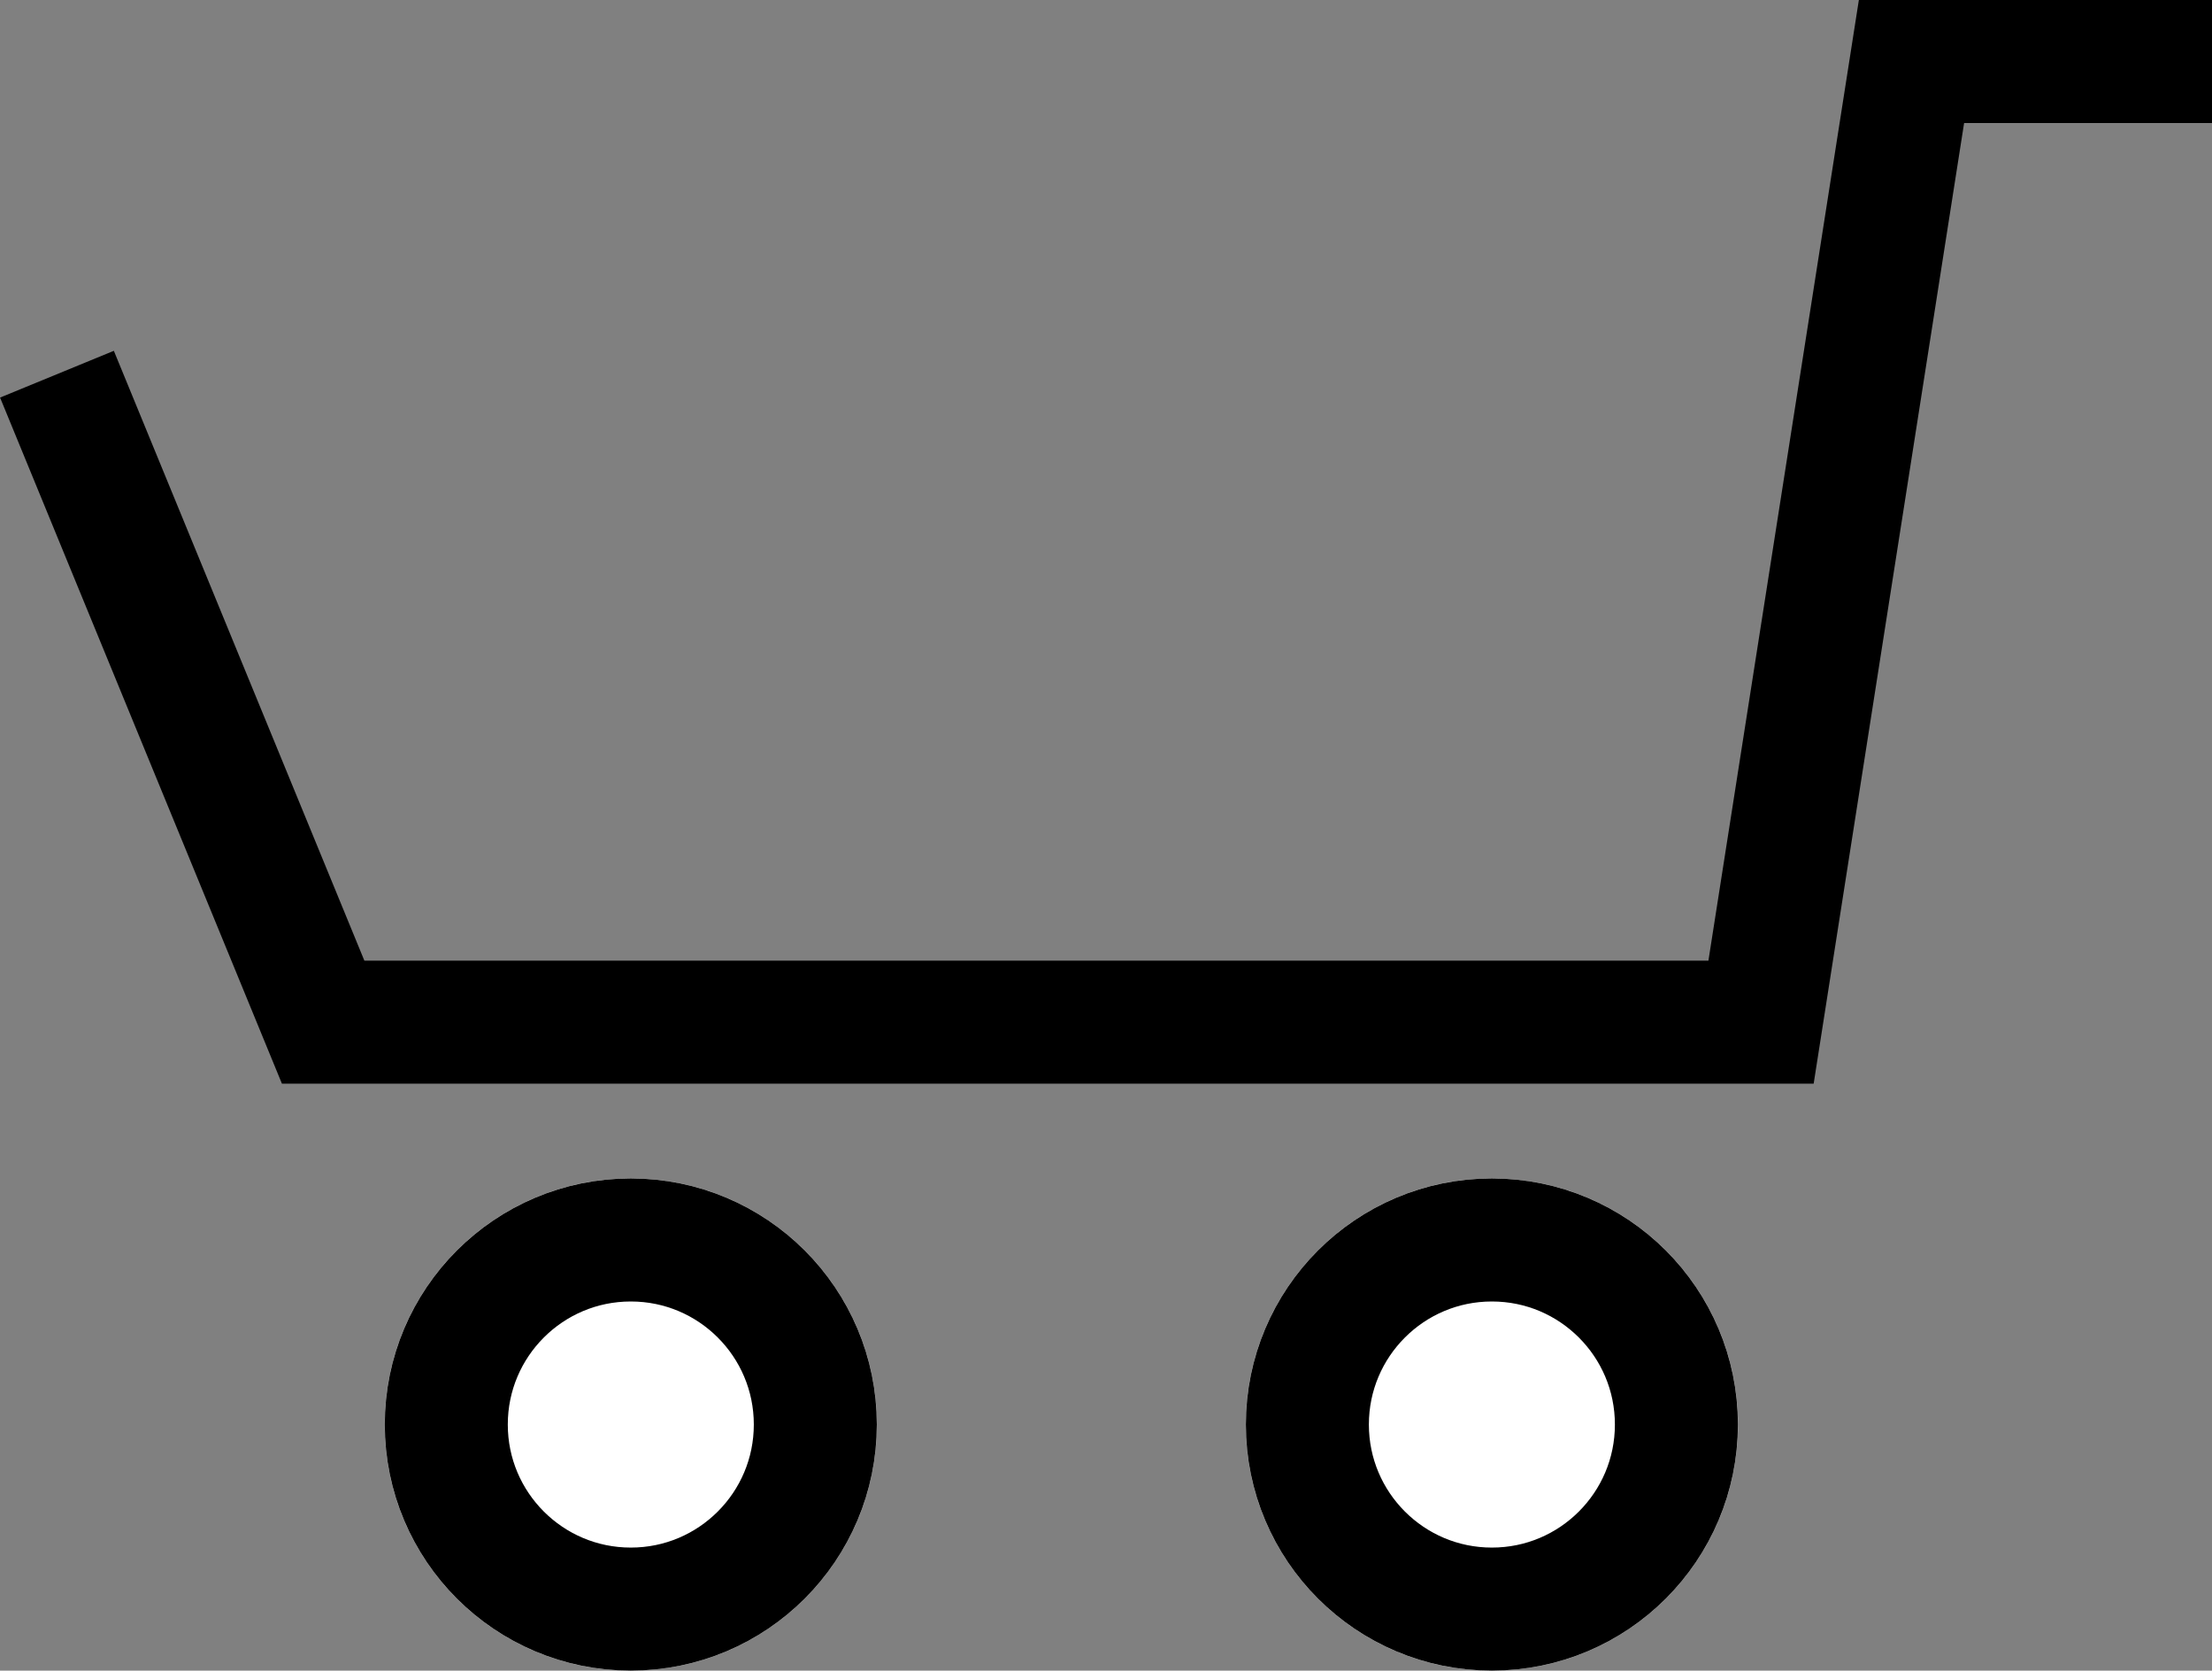
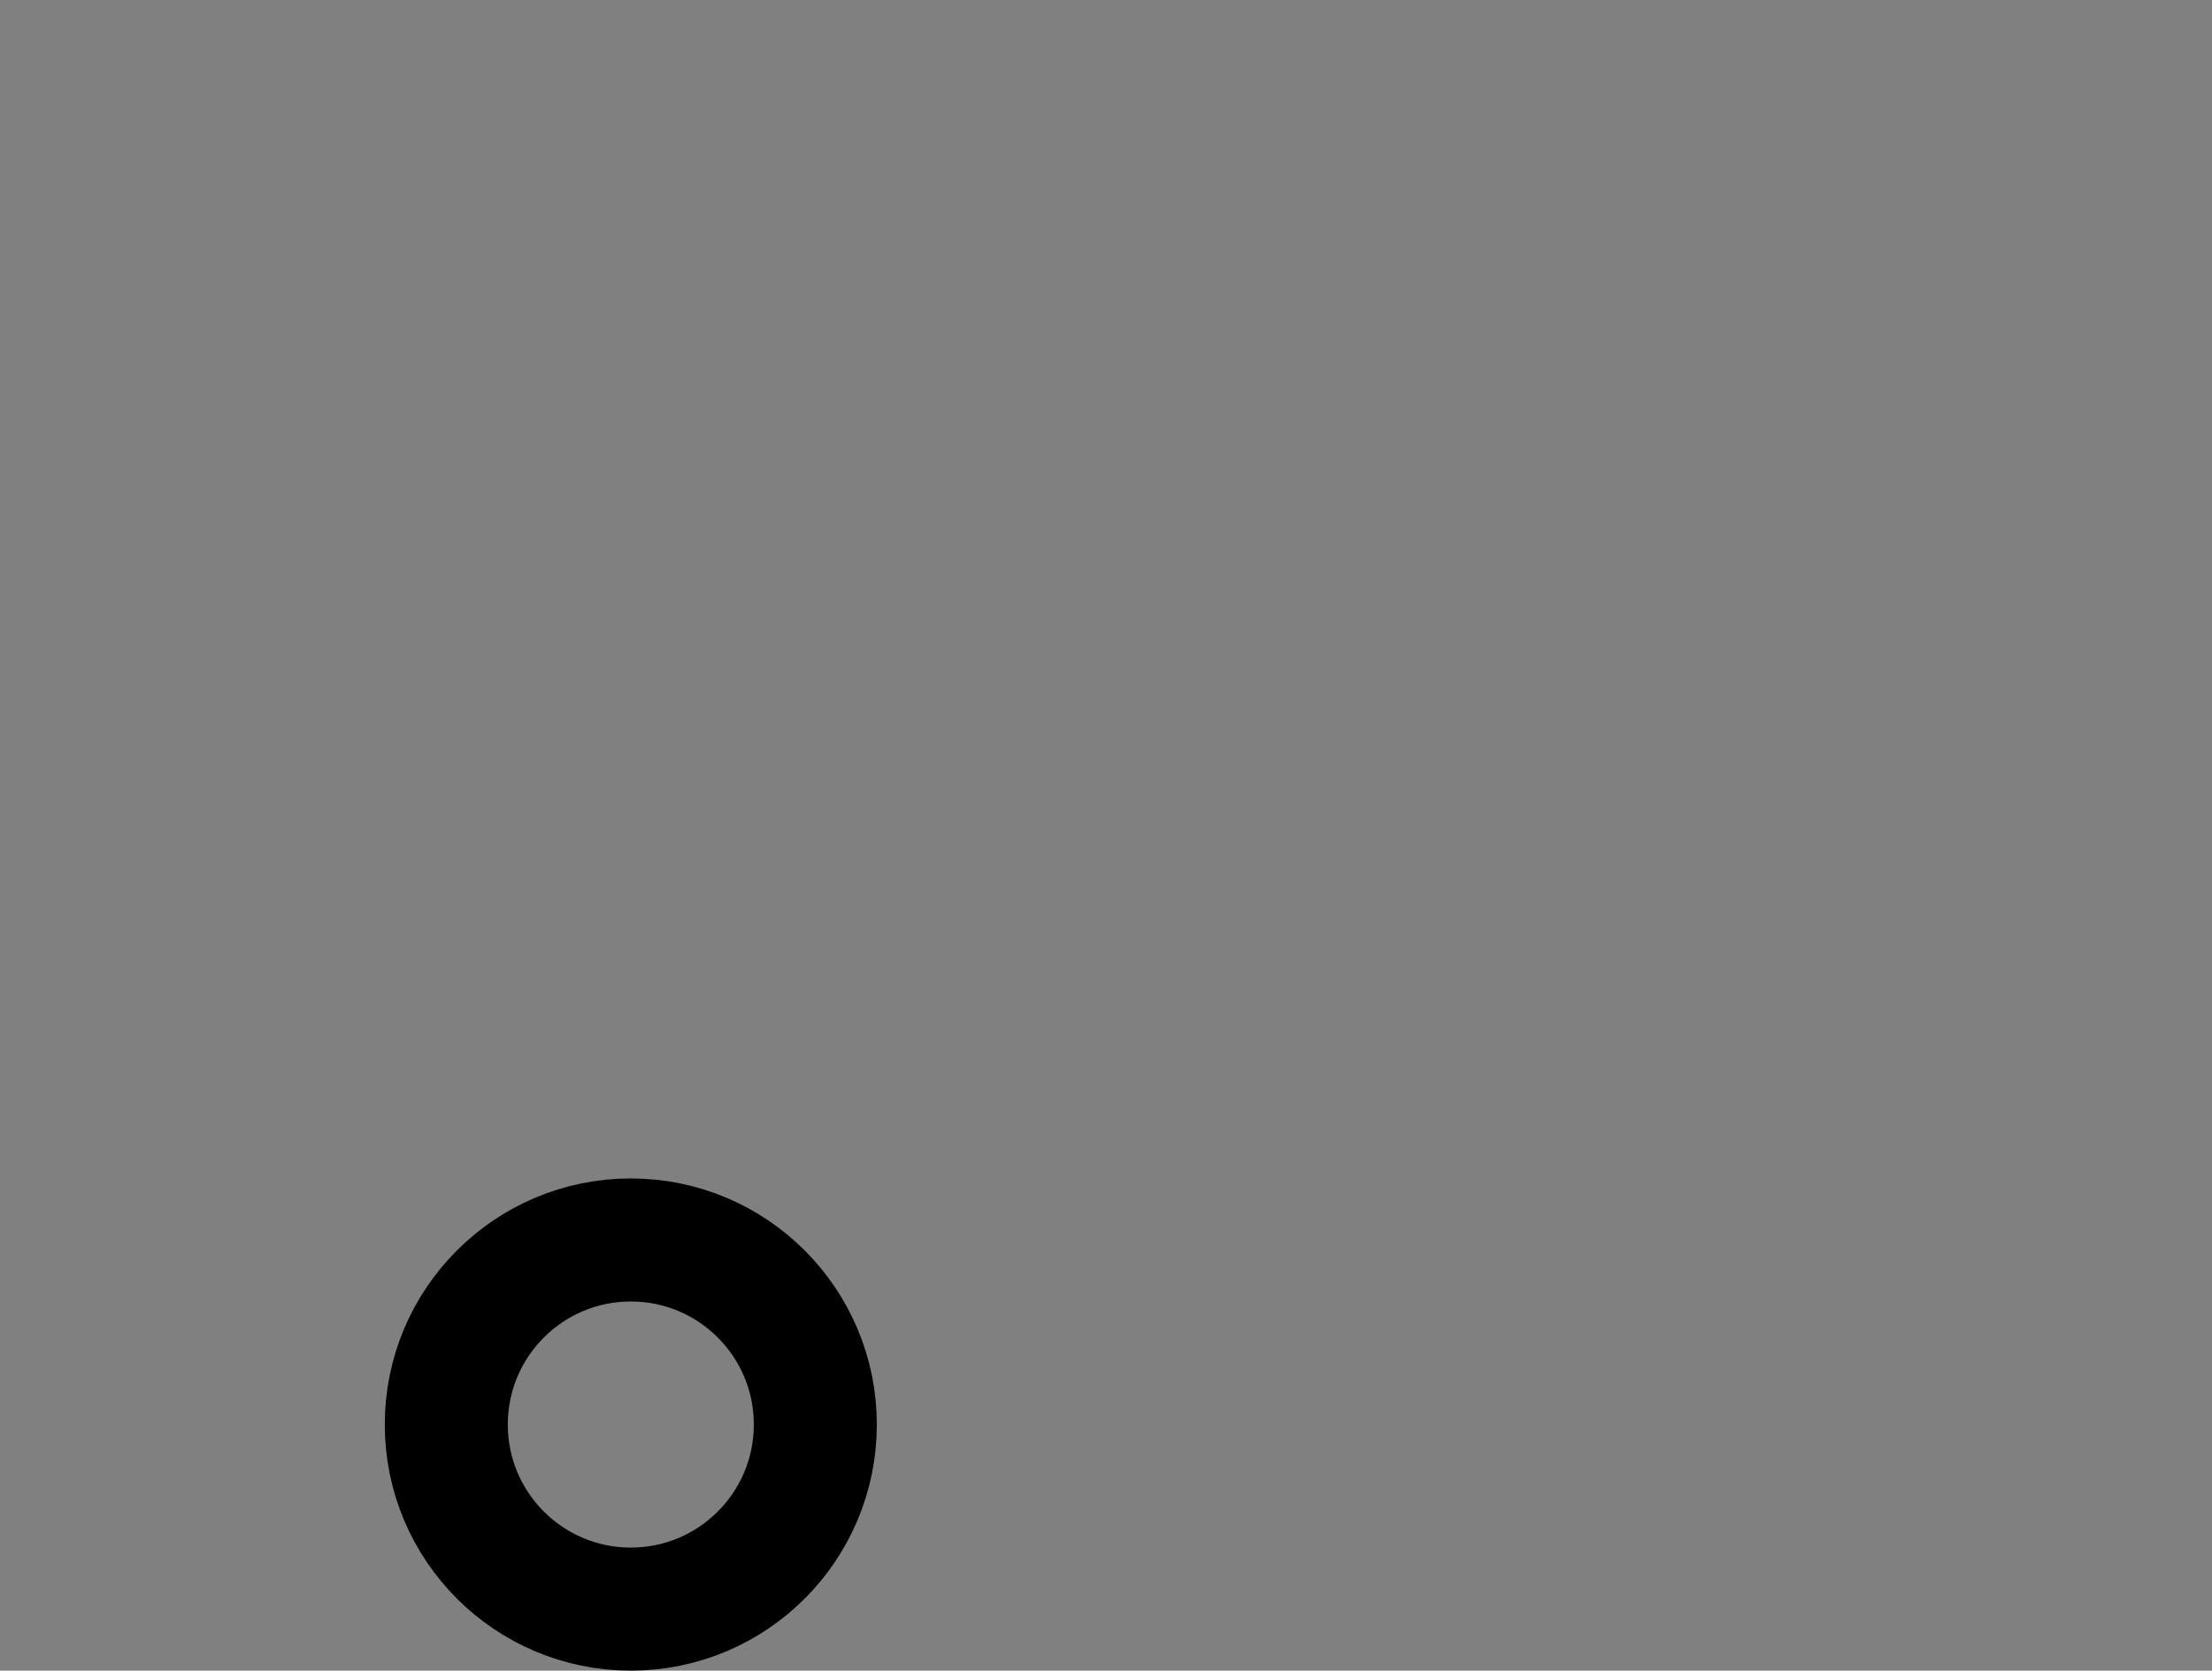
<svg xmlns="http://www.w3.org/2000/svg" width="17.982" height="13.577" viewBox="0 0 17.982 13.577">
  <rect x="0" y="0" width="17.982" height="13.577" fill="#808080" stroke="none" />
  <g id="グループ_1667" data-name="グループ 1667" transform="translate(-1261.872 -29.423)">
-     <path id="パス_1" data-name="パス 1" d="M1183.335-40.536l2.164,5.266h11.689l1.223-7.807h2.443" transform="translate(79 73)" fill="none" stroke="#000" stroke-width="1" />
    <g id="楕円形_2" data-name="楕円形 2" transform="translate(1265 39)" fill="#fff" stroke="#000" stroke-width="1">
-       <circle cx="2" cy="2" r="2" stroke="none" />
      <circle cx="2" cy="2" r="1.5" fill="none" />
    </g>
    <g id="楕円形_3" data-name="楕円形 3" transform="translate(1272 39)" fill="#fff" stroke="#000" stroke-width="1">
-       <circle cx="2" cy="2" r="2" stroke="none" />
-       <circle cx="2" cy="2" r="1.5" fill="none" />
-     </g>
+       </g>
  </g>
</svg>